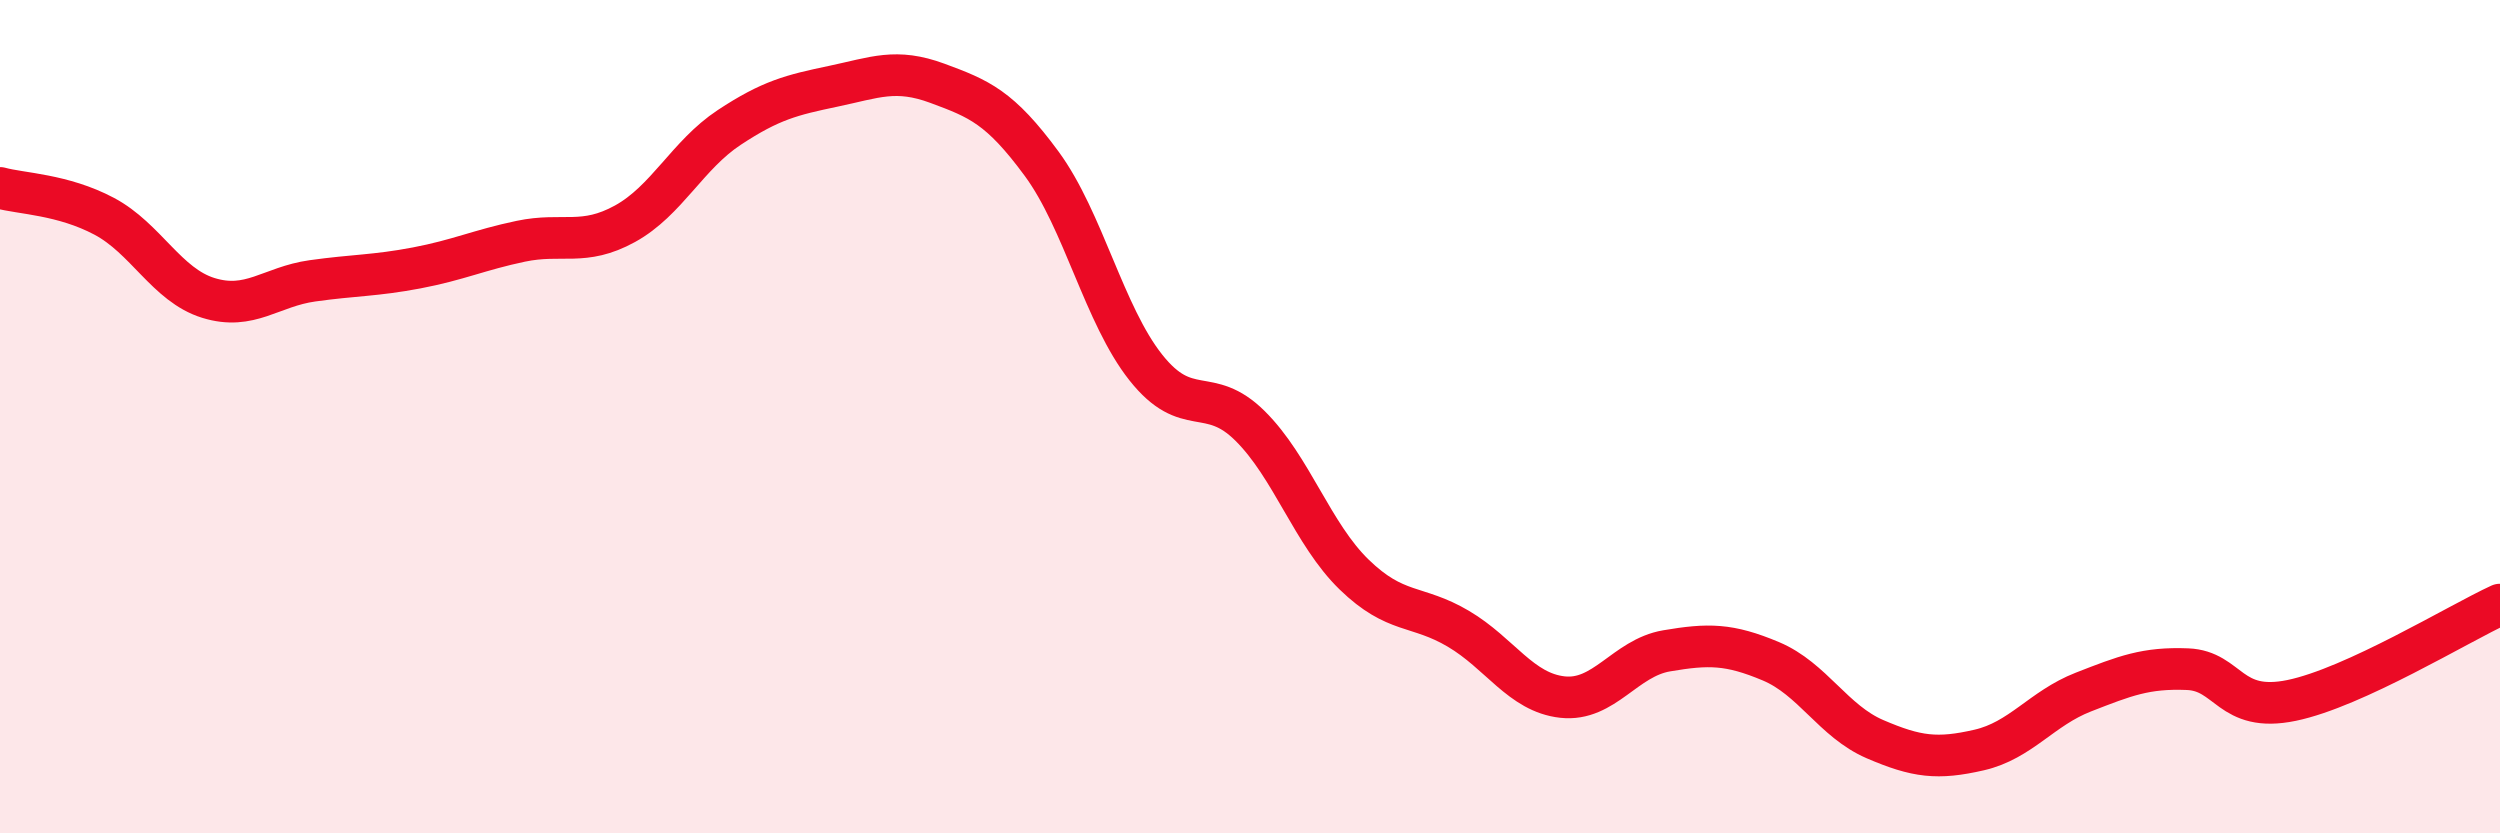
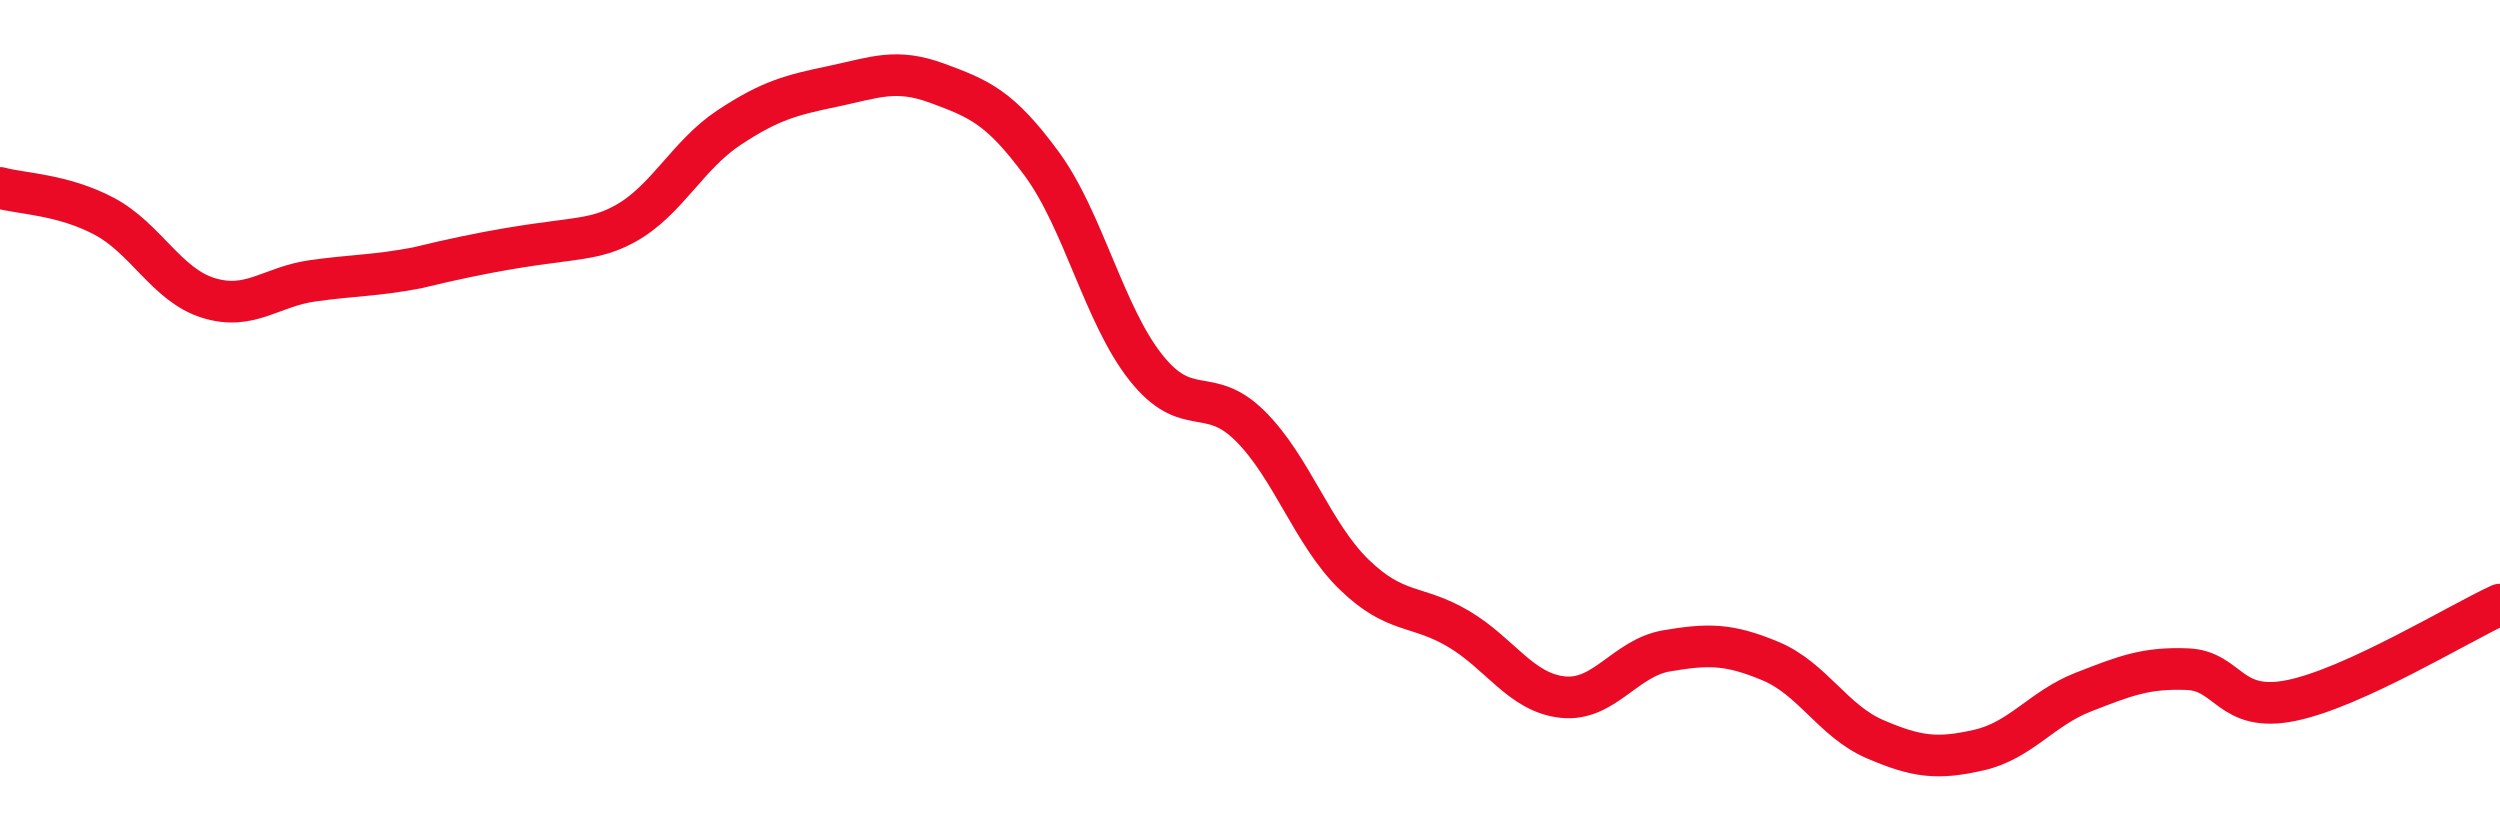
<svg xmlns="http://www.w3.org/2000/svg" width="60" height="20" viewBox="0 0 60 20">
-   <path d="M 0,4.51 C 0.5,4.65 1.5,4.66 2.5,5.19 C 3.5,5.72 4,6.84 5,7.15 C 6,7.46 6.5,6.88 7.5,6.74 C 8.5,6.6 9,6.62 10,6.43 C 11,6.24 11.5,6 12.5,5.79 C 13.5,5.58 14,5.92 15,5.37 C 16,4.82 16.5,3.72 17.5,3.06 C 18.5,2.4 19,2.28 20,2.07 C 21,1.86 21.5,1.63 22.5,2 C 23.5,2.37 24,2.57 25,3.93 C 26,5.29 26.5,7.56 27.5,8.82 C 28.5,10.08 29,9.23 30,10.22 C 31,11.21 31.5,12.82 32.5,13.79 C 33.5,14.76 34,14.5 35,15.09 C 36,15.68 36.5,16.62 37.5,16.73 C 38.5,16.84 39,15.79 40,15.62 C 41,15.45 41.5,15.45 42.5,15.87 C 43.5,16.29 44,17.31 45,17.74 C 46,18.17 46.5,18.23 47.5,18 C 48.5,17.77 49,17 50,16.61 C 51,16.22 51.5,16.02 52.5,16.06 C 53.5,16.1 53.5,17.12 55,16.81 C 56.5,16.5 59,14.97 60,14.51L60 20L0 20Z" fill="#EB0A25" opacity="0.1" stroke-linecap="round" stroke-linejoin="round" />
-   <path d="M 0,4.51 C 0.5,4.65 1.5,4.66 2.5,5.19 C 3.5,5.72 4,6.84 5,7.15 C 6,7.46 6.5,6.88 7.5,6.74 C 8.5,6.6 9,6.62 10,6.43 C 11,6.24 11.5,6 12.5,5.79 C 13.5,5.58 14,5.92 15,5.37 C 16,4.82 16.5,3.72 17.5,3.06 C 18.5,2.4 19,2.28 20,2.07 C 21,1.86 21.5,1.63 22.5,2 C 23.5,2.37 24,2.57 25,3.93 C 26,5.29 26.5,7.56 27.5,8.82 C 28.5,10.08 29,9.23 30,10.22 C 31,11.21 31.5,12.82 32.5,13.79 C 33.5,14.76 34,14.5 35,15.09 C 36,15.68 36.5,16.62 37.5,16.73 C 38.5,16.84 39,15.79 40,15.62 C 41,15.45 41.5,15.45 42.5,15.87 C 43.5,16.29 44,17.31 45,17.74 C 46,18.17 46.5,18.23 47.5,18 C 48.5,17.77 49,17 50,16.61 C 51,16.22 51.5,16.02 52.5,16.06 C 53.5,16.1 53.5,17.12 55,16.81 C 56.5,16.5 59,14.97 60,14.51" stroke="#EB0A25" stroke-width="1" fill="none" stroke-linecap="round" stroke-linejoin="round" />
+   <path d="M 0,4.51 C 0.5,4.65 1.5,4.66 2.5,5.19 C 3.5,5.72 4,6.84 5,7.15 C 6,7.46 6.5,6.88 7.5,6.74 C 8.5,6.6 9,6.62 10,6.43 C 13.5,5.58 14,5.92 15,5.37 C 16,4.82 16.5,3.72 17.5,3.06 C 18.5,2.4 19,2.28 20,2.07 C 21,1.86 21.5,1.63 22.5,2 C 23.5,2.37 24,2.57 25,3.93 C 26,5.29 26.5,7.56 27.5,8.82 C 28.5,10.08 29,9.23 30,10.22 C 31,11.21 31.5,12.82 32.5,13.79 C 33.5,14.76 34,14.5 35,15.09 C 36,15.68 36.5,16.62 37.5,16.73 C 38.5,16.84 39,15.79 40,15.62 C 41,15.45 41.5,15.45 42.5,15.87 C 43.5,16.29 44,17.31 45,17.74 C 46,18.17 46.5,18.23 47.5,18 C 48.5,17.77 49,17 50,16.61 C 51,16.22 51.5,16.02 52.5,16.06 C 53.5,16.1 53.5,17.12 55,16.81 C 56.5,16.5 59,14.97 60,14.51" stroke="#EB0A25" stroke-width="1" fill="none" stroke-linecap="round" stroke-linejoin="round" />
</svg>